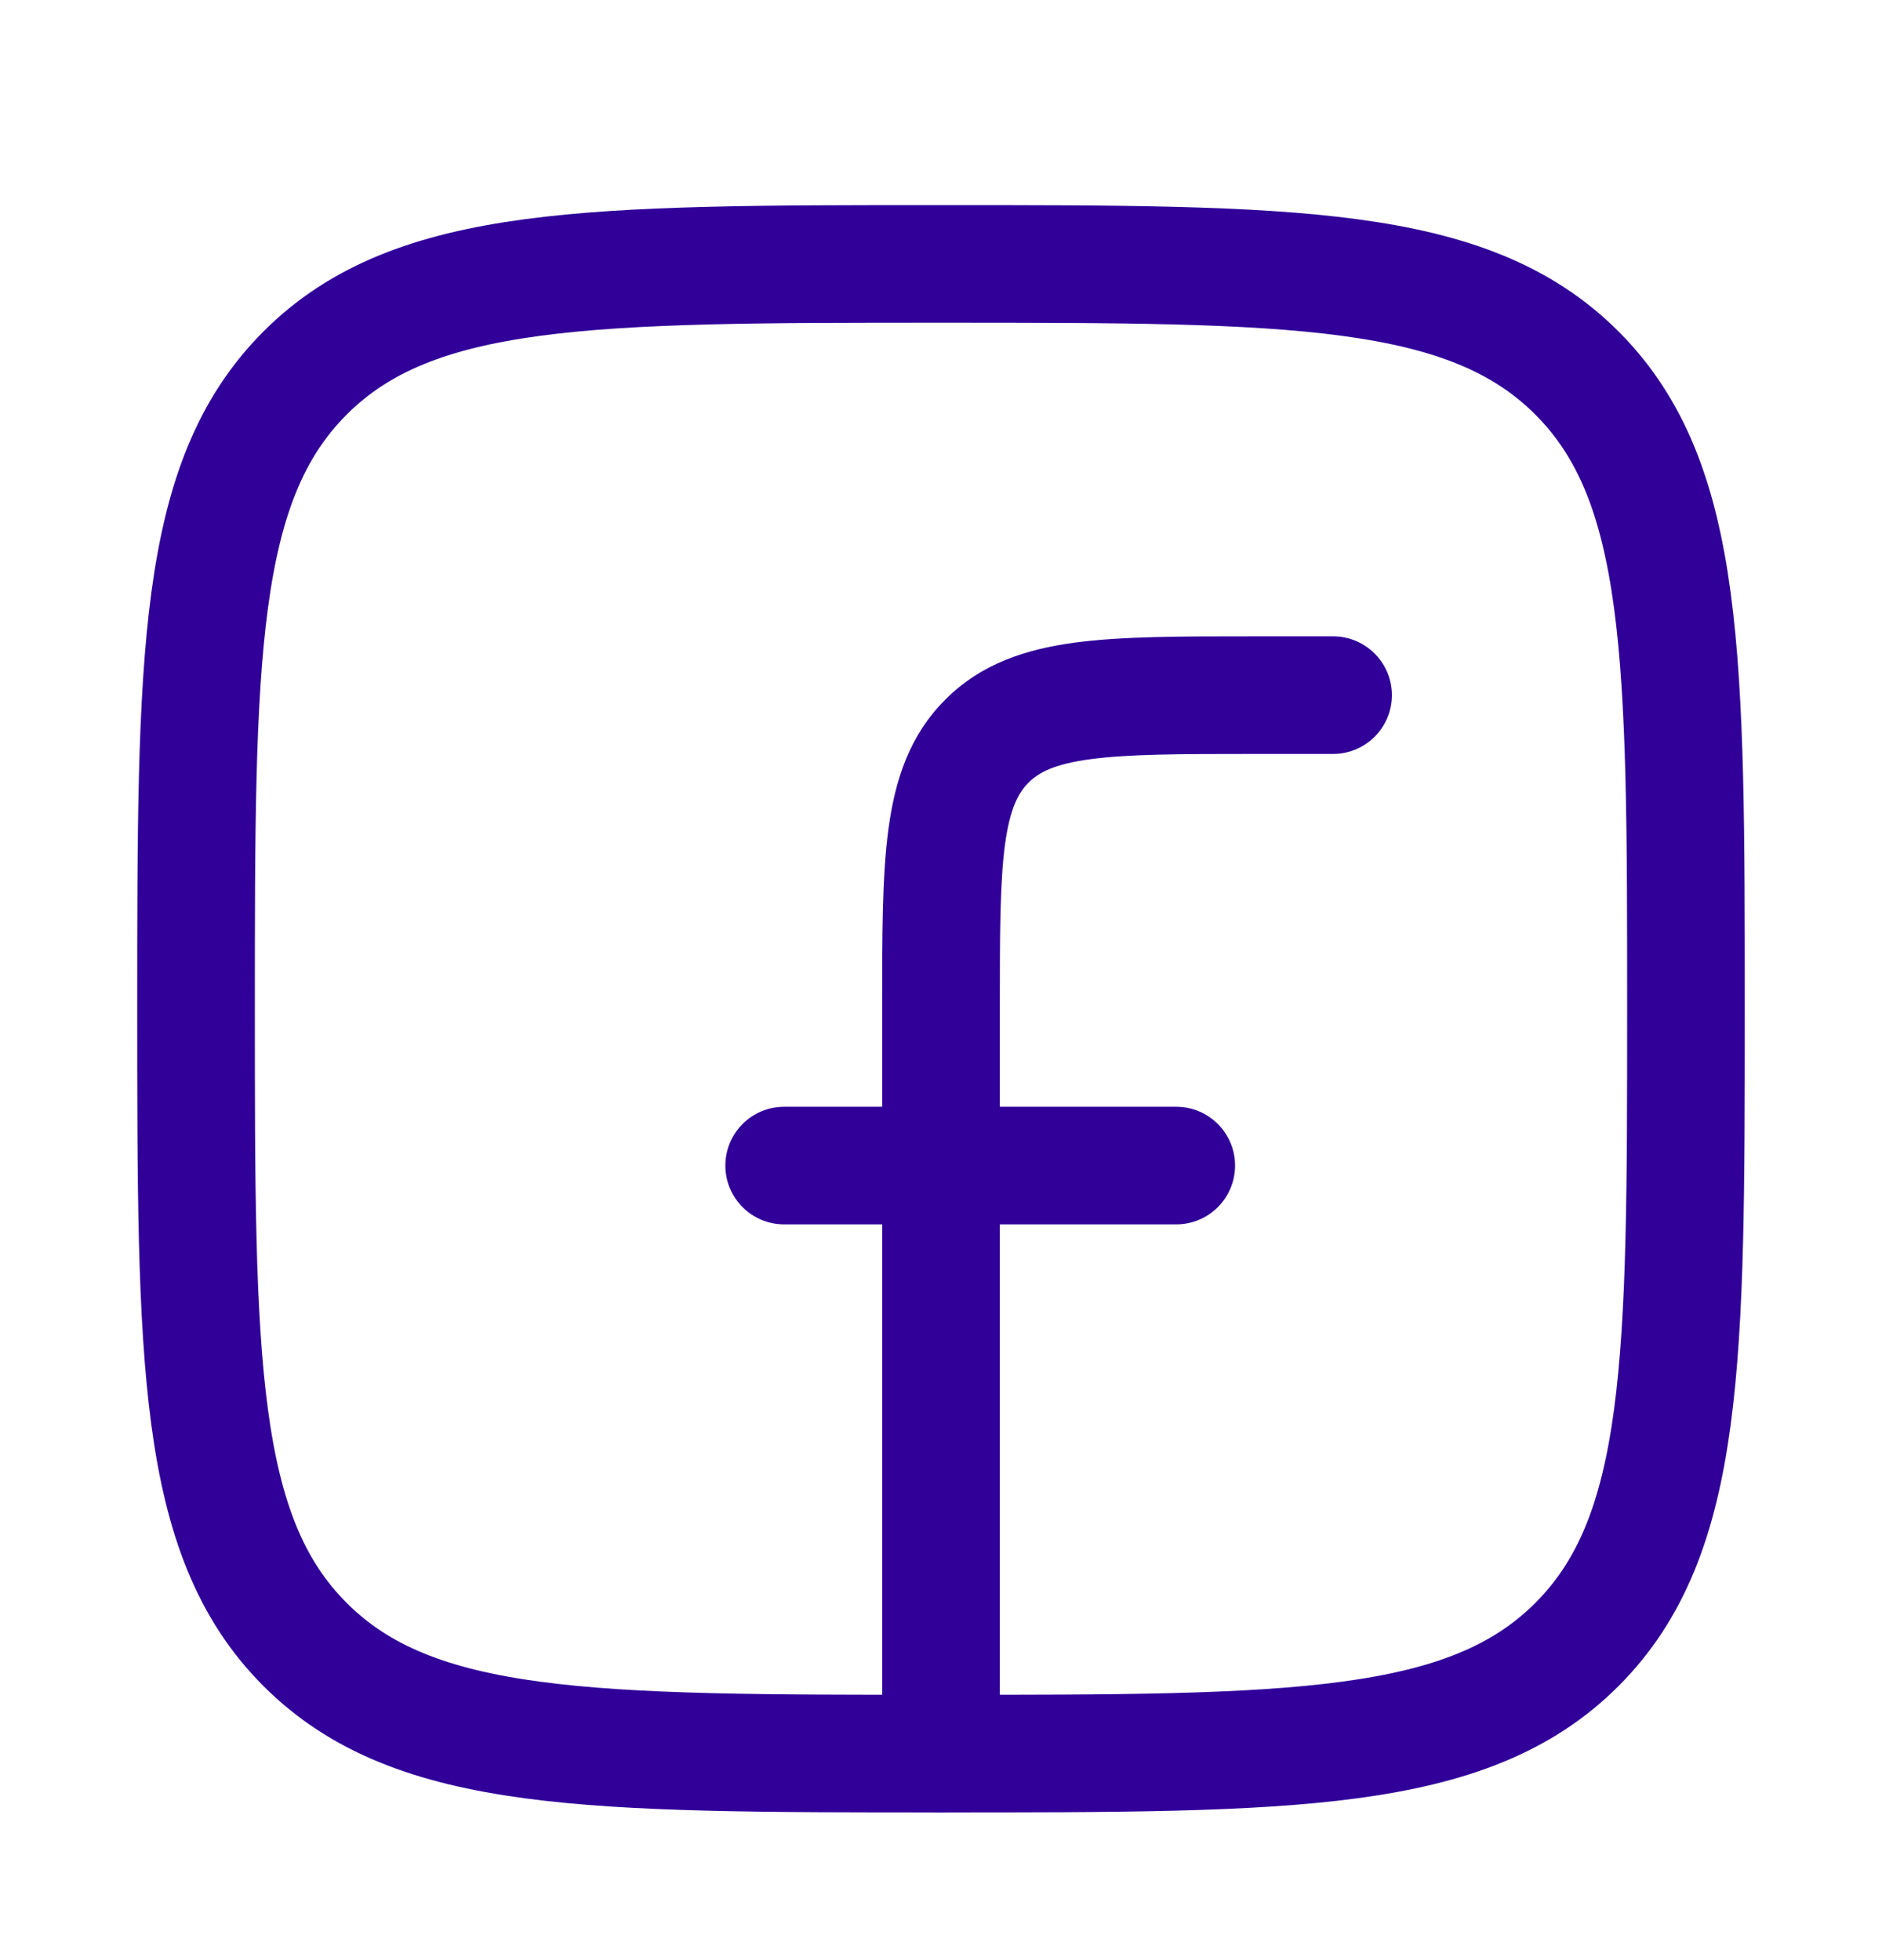
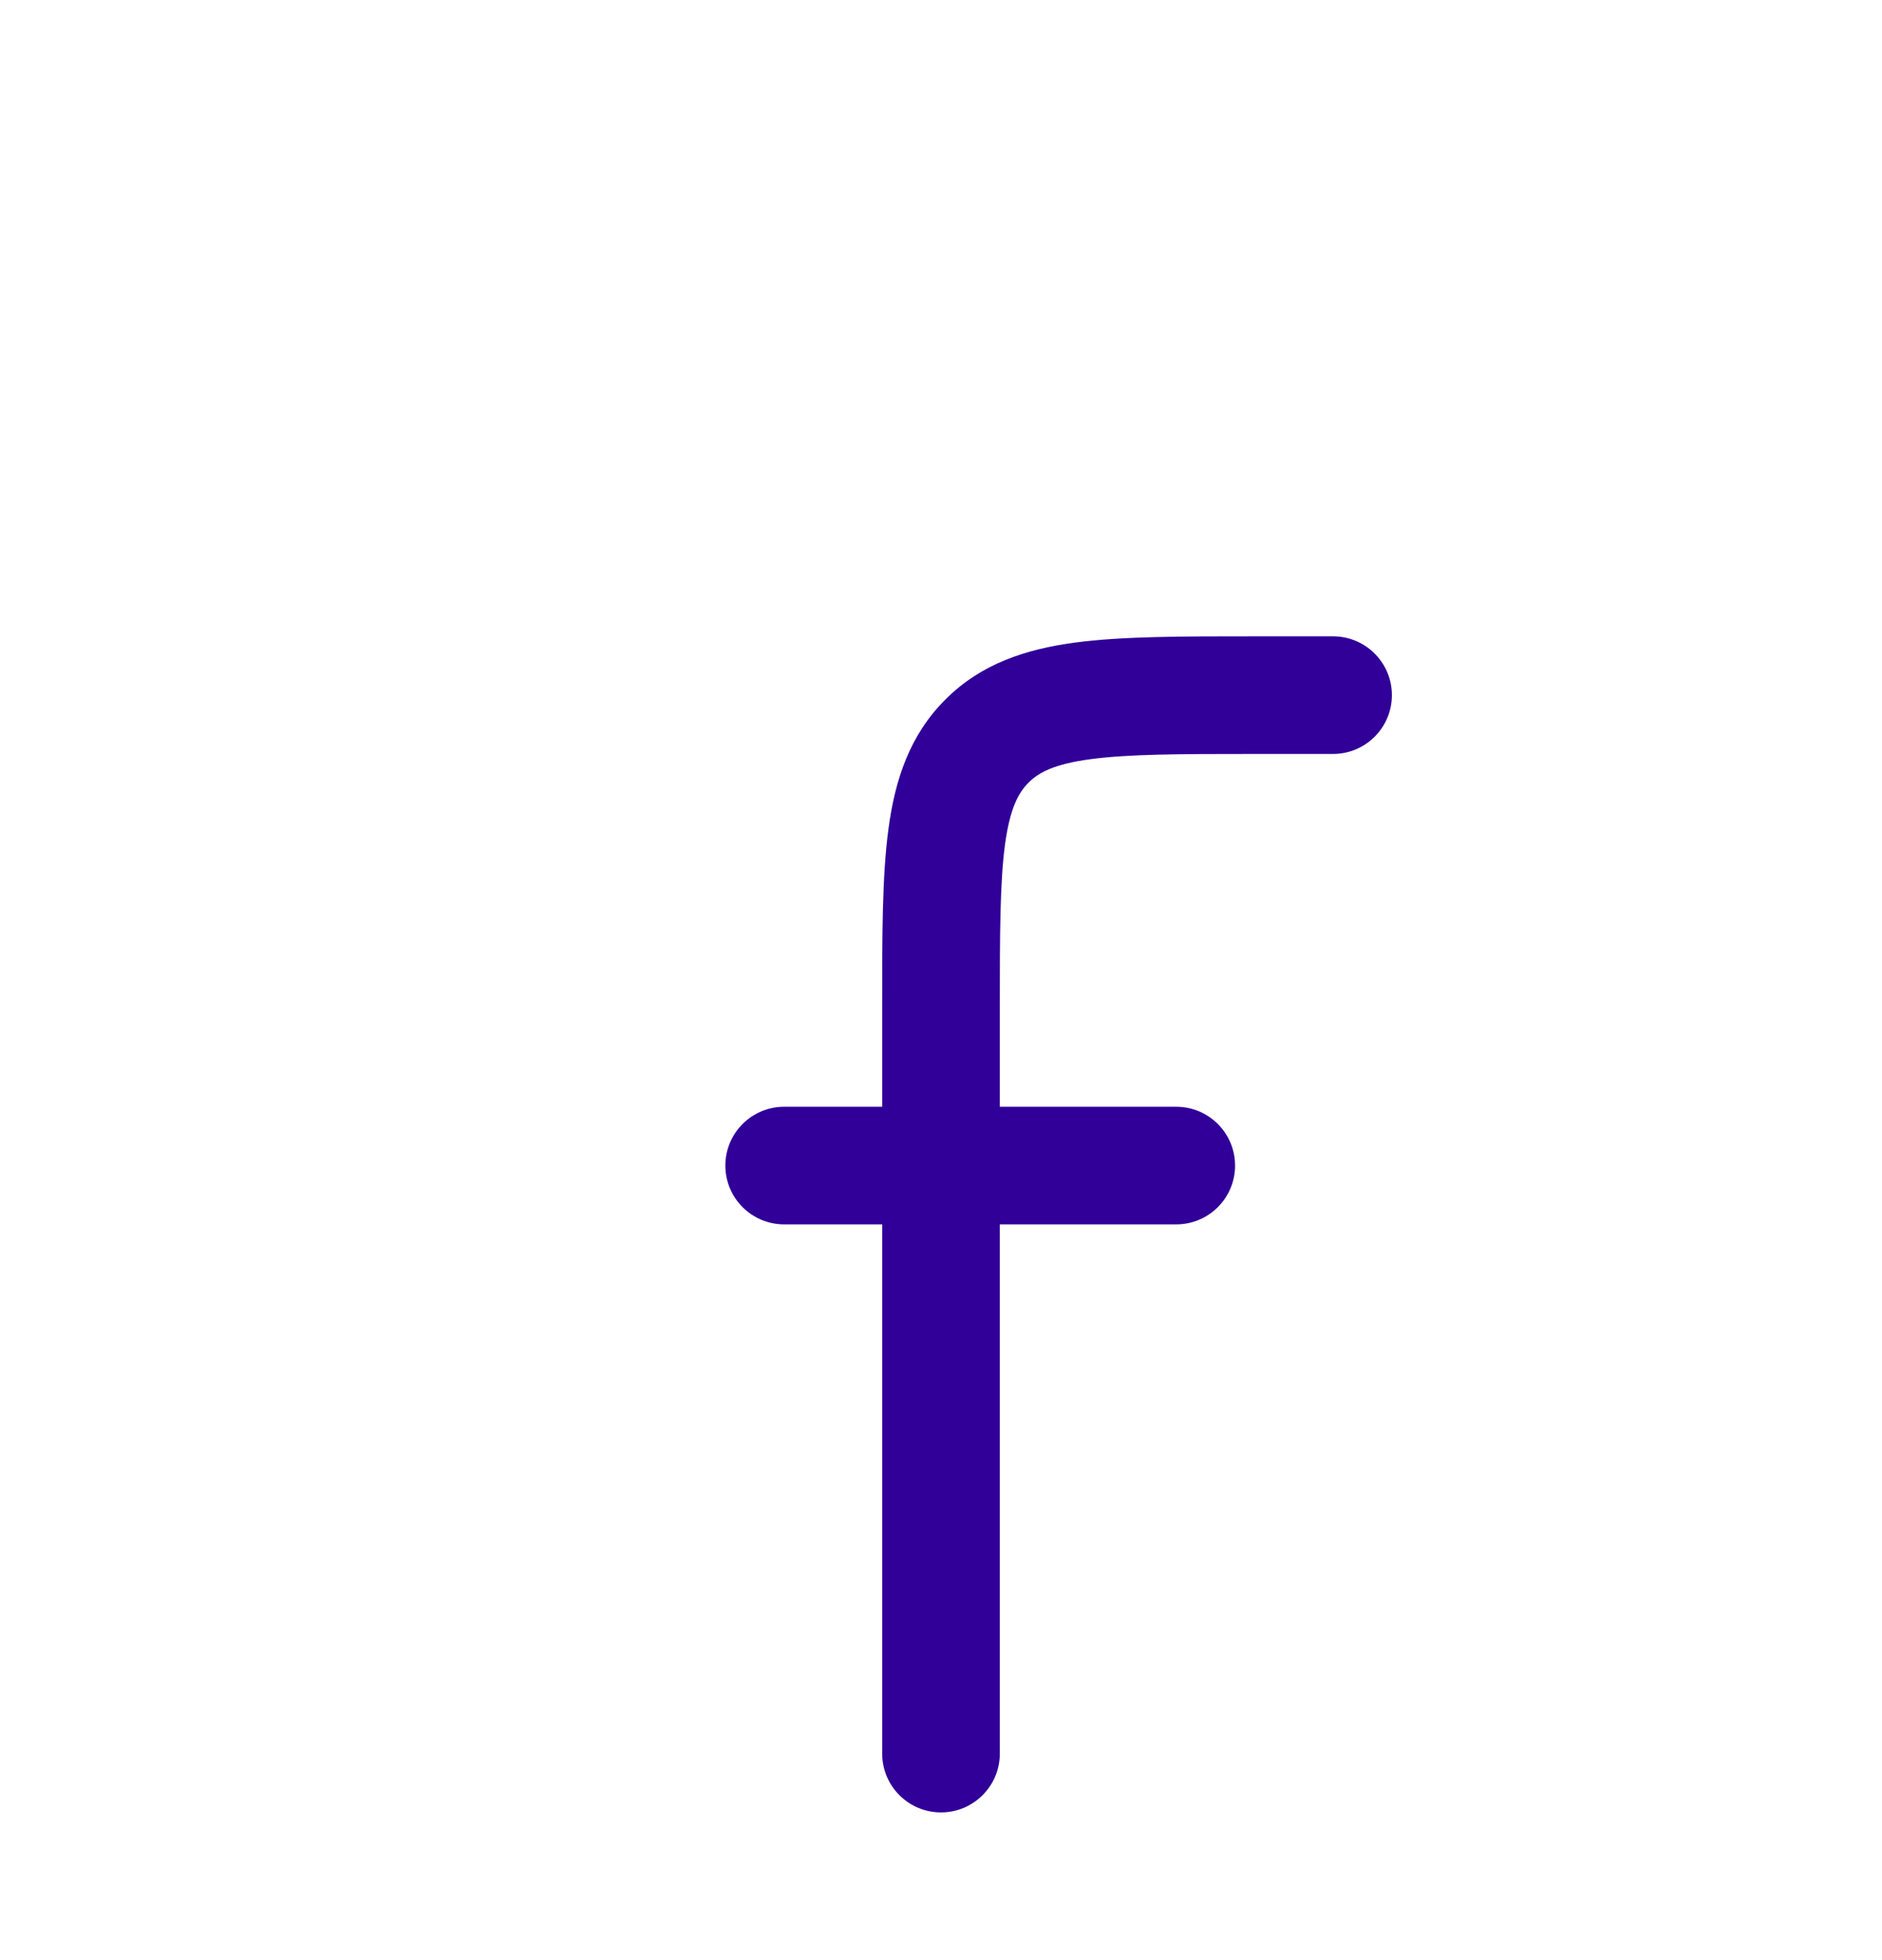
<svg xmlns="http://www.w3.org/2000/svg" width="24" height="25" viewBox="0 0 24 25" fill="none">
-   <path d="M2.5 12.866C2.5 8.388 2.5 6.149 3.891 4.757C5.282 3.366 7.522 3.366 12 3.366C16.478 3.366 18.718 3.366 20.109 4.757C21.5 6.149 21.5 8.388 21.5 12.866C21.5 17.345 21.5 19.584 20.109 20.975C18.718 22.366 16.478 22.366 12 22.366C7.522 22.366 5.282 22.366 3.891 20.975C2.5 19.584 2.5 17.345 2.5 12.866Z" stroke="#300099" stroke-width="1.5" stroke-linejoin="round" />
  <path d="M17 9.616C17.414 9.616 17.75 9.28 17.75 8.866C17.75 8.452 17.414 8.116 17 8.116V9.616ZM16 8.866V9.616V8.866ZM11.25 22.366C11.25 22.78 11.586 23.116 12 23.116C12.414 23.116 12.75 22.78 12.75 22.366H11.25ZM10 14.116C9.586 14.116 9.25 14.452 9.25 14.866C9.25 15.28 9.586 15.616 10 15.616V14.116ZM15 15.616C15.414 15.616 15.75 15.28 15.75 14.866C15.75 14.452 15.414 14.116 15 14.116L15 15.616ZM17 8.116H16V9.616H17V8.116ZM11.25 12.866L11.25 22.366H12.75L12.75 12.866H11.25ZM16 8.116C15.078 8.116 14.312 8.115 13.706 8.196C13.078 8.281 12.511 8.466 12.056 8.922L13.116 9.982C13.246 9.852 13.444 9.745 13.905 9.683C14.388 9.618 15.036 9.616 16 9.616V8.116ZM12.75 12.866C12.75 11.902 12.752 11.255 12.816 10.772C12.879 10.31 12.986 10.113 13.116 9.982L12.056 8.922C11.6 9.377 11.414 9.944 11.33 10.572C11.248 11.178 11.25 11.945 11.25 12.866H12.75ZM10 15.616H15L15 14.116H10V15.616Z" fill="#300099" />
</svg>